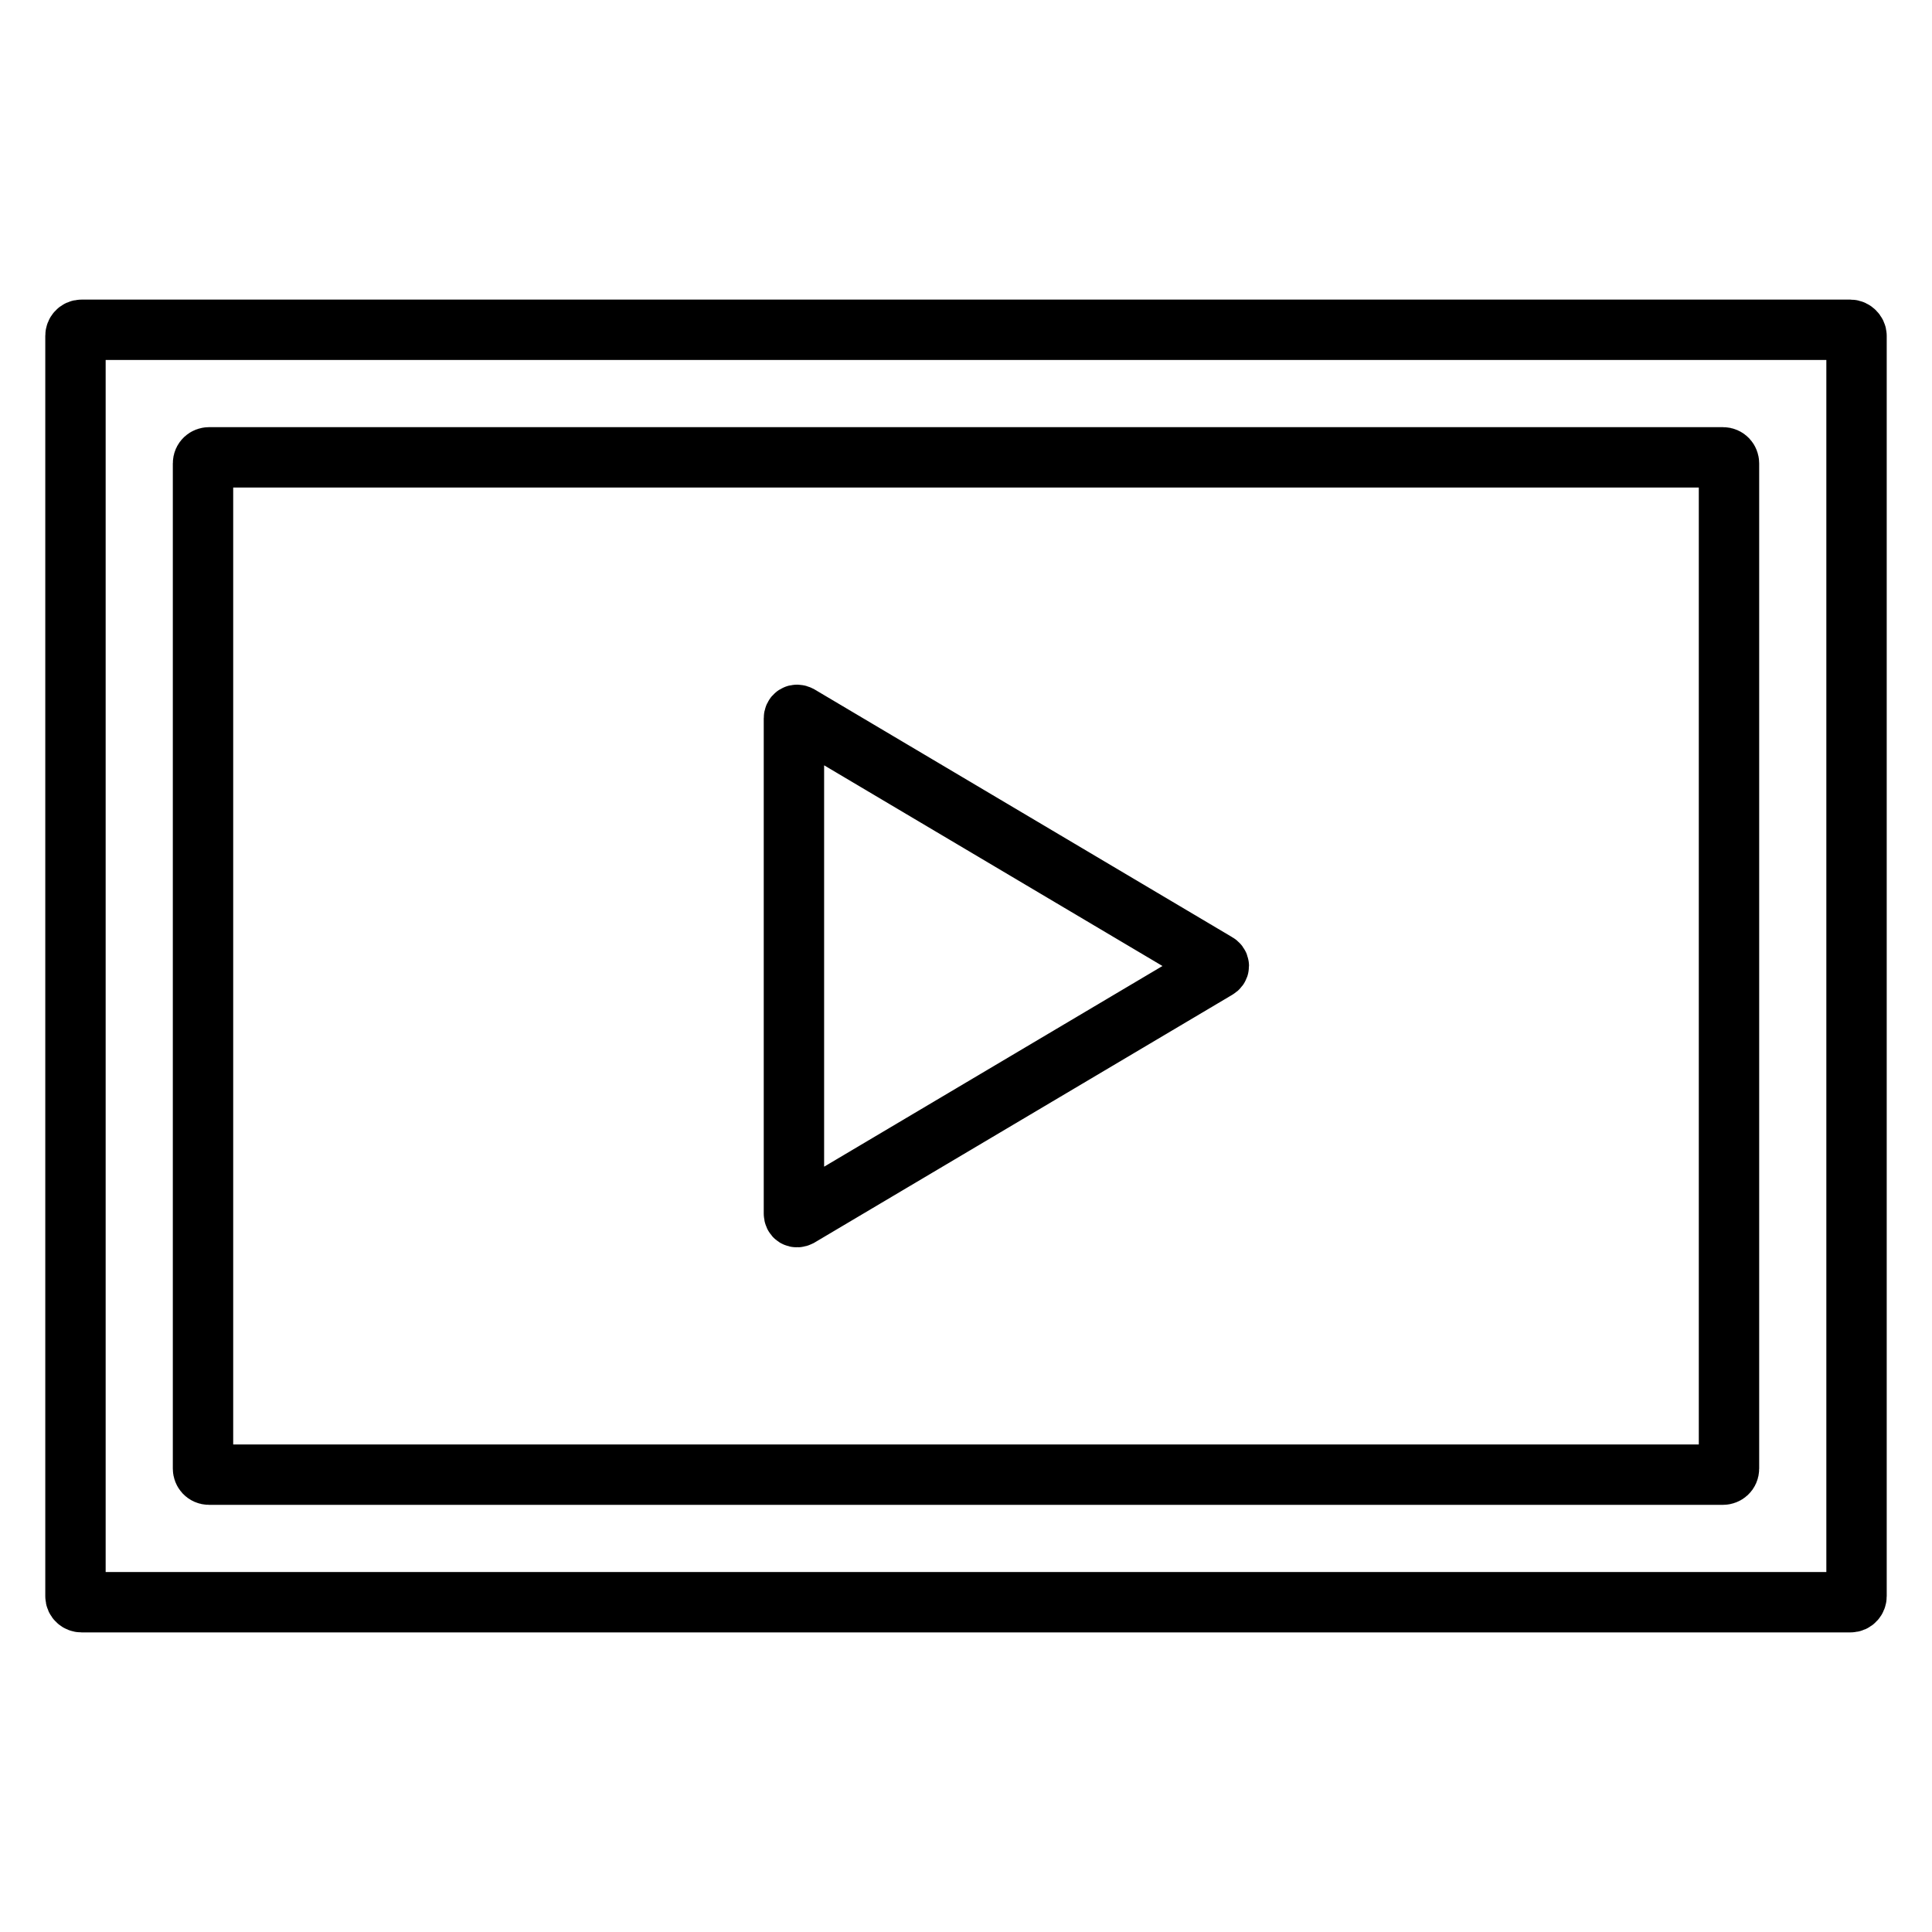
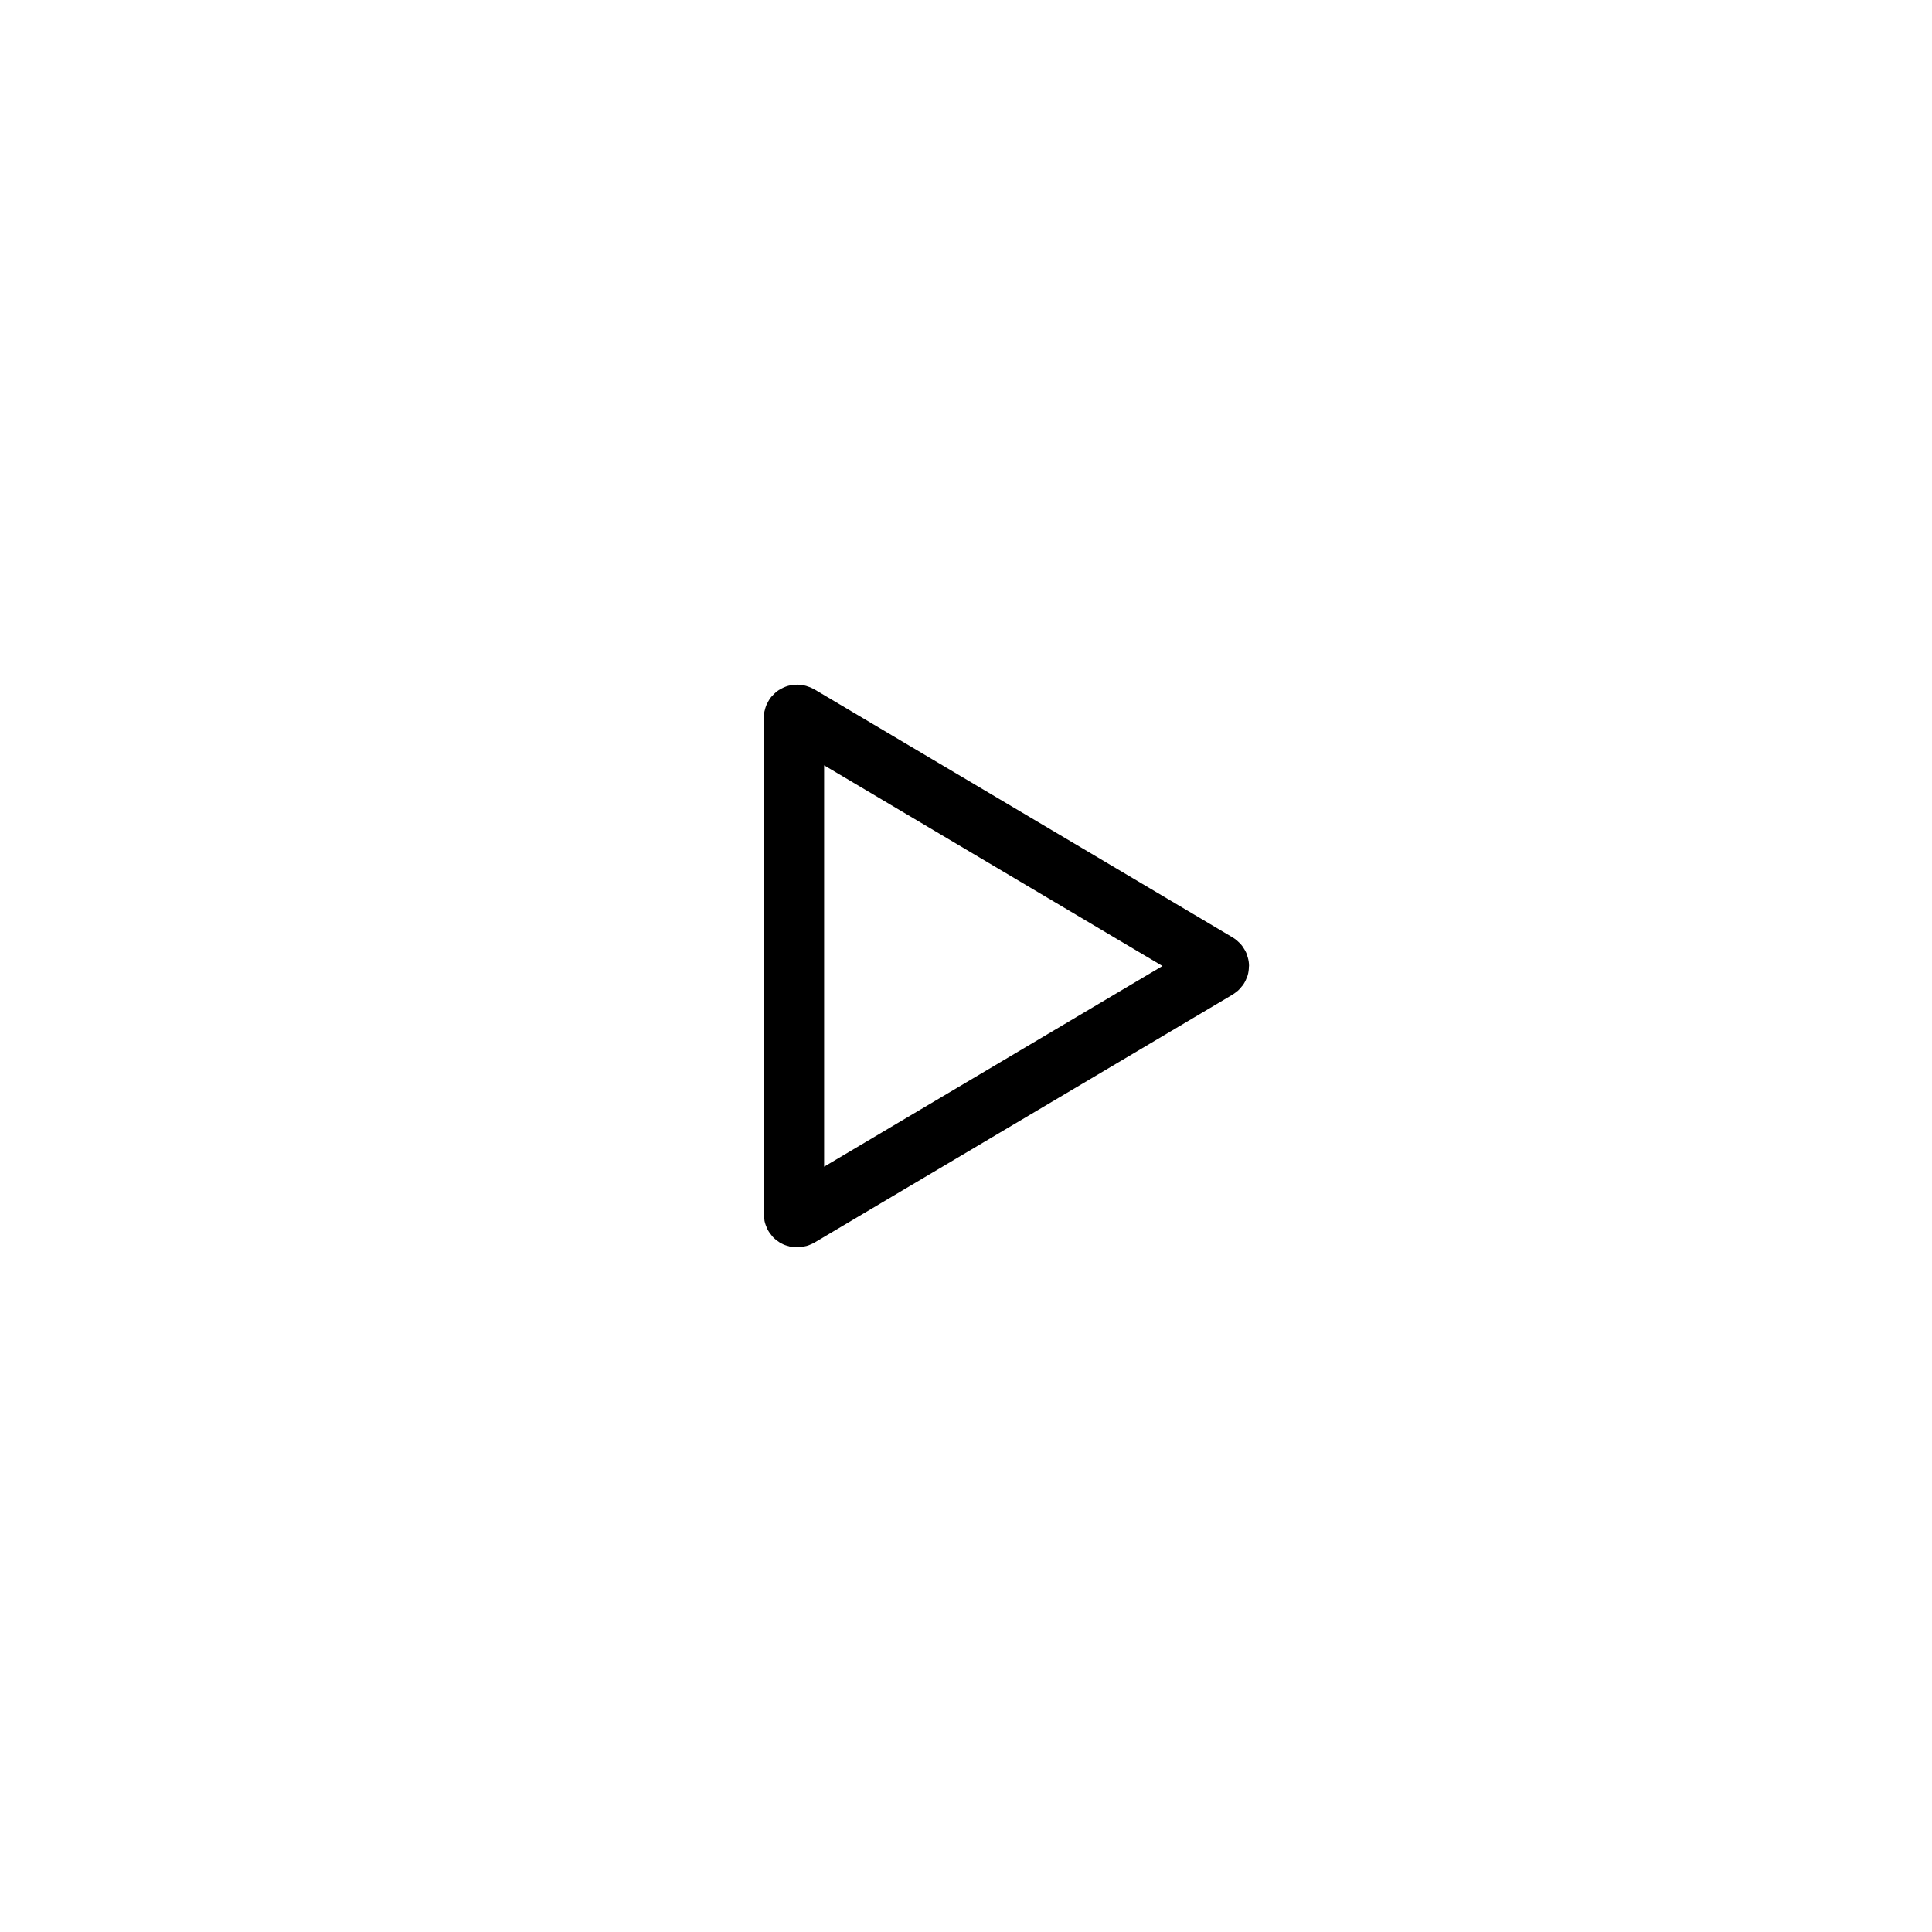
<svg xmlns="http://www.w3.org/2000/svg" version="1.1" x="0px" y="0px" viewBox="0 0 256 256" enable-background="new 0 0 256 256" xml:space="preserve">
  <g>
    <g>
-       <path stroke-width="8" fill-opacity="0" stroke="#000000" d="M245.2,43.7H10.8c-0.5,0-0.8,0.4-0.8,0.8v167c0,0.5,0.4,0.8,0.8,0.8h234.4c0.5,0,0.8-0.4,0.8-0.8v-167C246,44.1,245.6,43.7,245.2,43.7z M229.1,194.6c0,0.5-0.4,0.8-0.8,0.8H27.7c-0.5,0-0.8-0.4-0.8-0.8V61.4c0-0.5,0.4-0.8,0.8-0.8h200.6c0.5,0,0.8,0.4,0.8,0.8V194.6L229.1,194.6z" />
      <path stroke-width="8" fill-opacity="0" stroke="#000000" d="M105.2,160.8c0,0.4,0.3,0.6,0.7,0.4l55.3-32.8c0.4-0.2,0.4-0.6,0-0.8l-55.3-32.8c-0.4-0.2-0.7,0-0.7,0.4V160.8z" />
    </g>
  </g>
</svg>